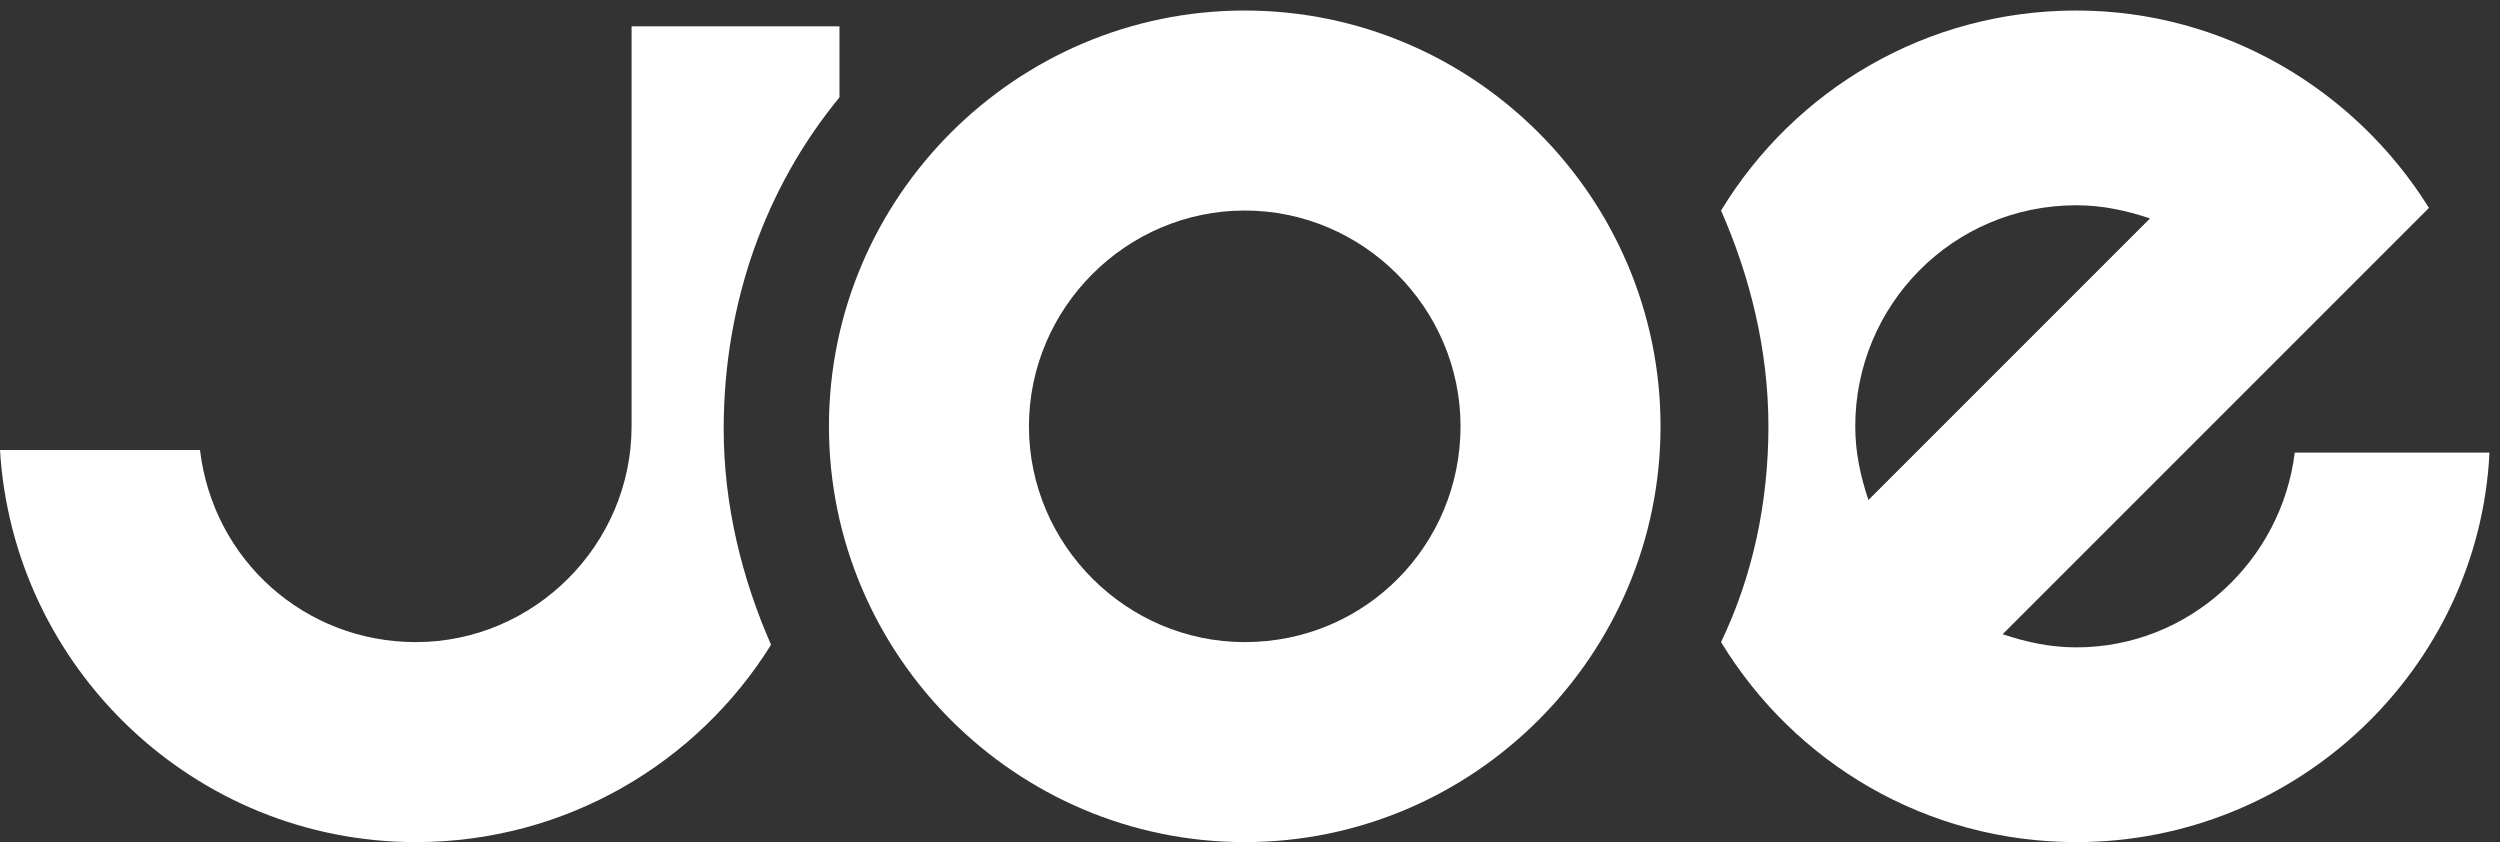
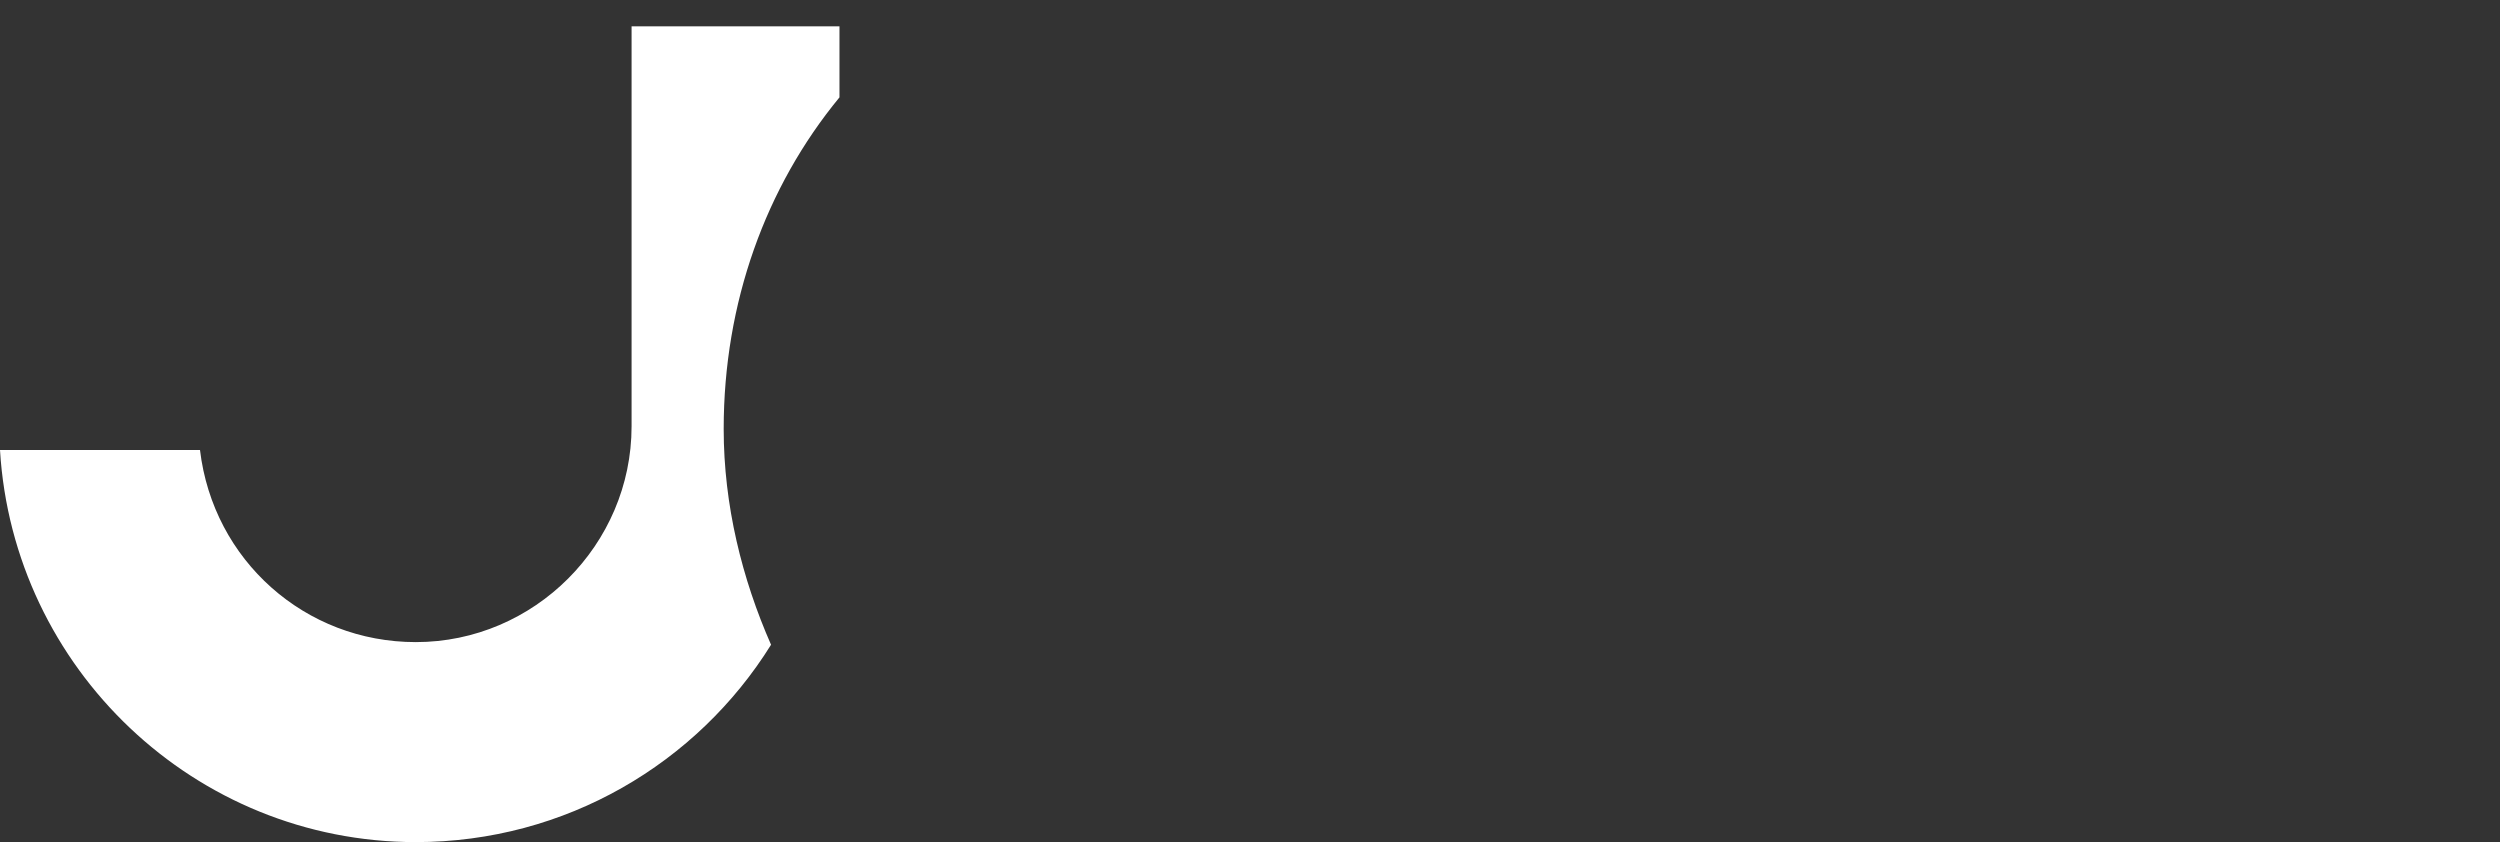
<svg xmlns="http://www.w3.org/2000/svg" width="100%" height="100%" viewBox="0 0 95 32" version="1.1" xml:space="preserve" style="fill-rule:evenodd;clip-rule:evenodd;stroke-linejoin:round;stroke-miterlimit:2;">
  <rect x="0" y="0" width="95" height="32" fill="#333333" stroke="none" />
  <g>
-     <path d="M47.3,24.4C42.8,24.4 39.1,20.7 39.1,16.2C39.1,11.7 42.8,8 47.3,8C51.8,8 55.5,11.7 55.5,16.2C55.5,20.7 51.9,24.4 47.3,24.4M47.3,0.4C38.6,0.4 31.5,7.5 31.5,16.2C31.5,24.9 38.6,32 47.3,32C56,32 63.1,24.9 63.1,16.2C63.1,7.5 56,0.4 47.3,0.4" style="fill:white;fill-rule:nonzero;" />
    <path d="M31.9,3.7L31.9,1L24,1L24,16.2C24,20.7 20.3,24.4 15.8,24.4C11.6,24.4 8.1,21.3 7.6,17.1L0,17.1C0.5,25.4 7.4,32 15.8,32C21.5,32 26.5,29 29.3,24.5C28.2,22 27.5,19.2 27.5,16.3C27.5,11.5 29.1,7.1 31.9,3.7" style="fill:white;fill-rule:nonzero;" />
-     <path d="M70.5,16.2C70.5,11.6 74.2,7.8 78.9,7.8C79.9,7.8 80.8,8 81.7,8.3L71,19C70.7,18.1 70.5,17.2 70.5,16.2M87.2,17.2C86.7,21.3 83.2,24.6 78.9,24.6C77.9,24.6 77,24.4 76.1,24.1L92.3,7.9C89.5,3.4 84.5,0.4 78.9,0.4C73.2,0.4 68.2,3.4 65.4,8C66.5,10.5 67.2,13.3 67.2,16.2C67.2,19.1 66.6,21.9 65.4,24.4C68.2,29 73.2,32 78.9,32C87.3,32 94.2,25.4 94.6,17.2L87.2,17.2Z" style="fill:white;fill-rule:nonzero;" />
  </g>
</svg>